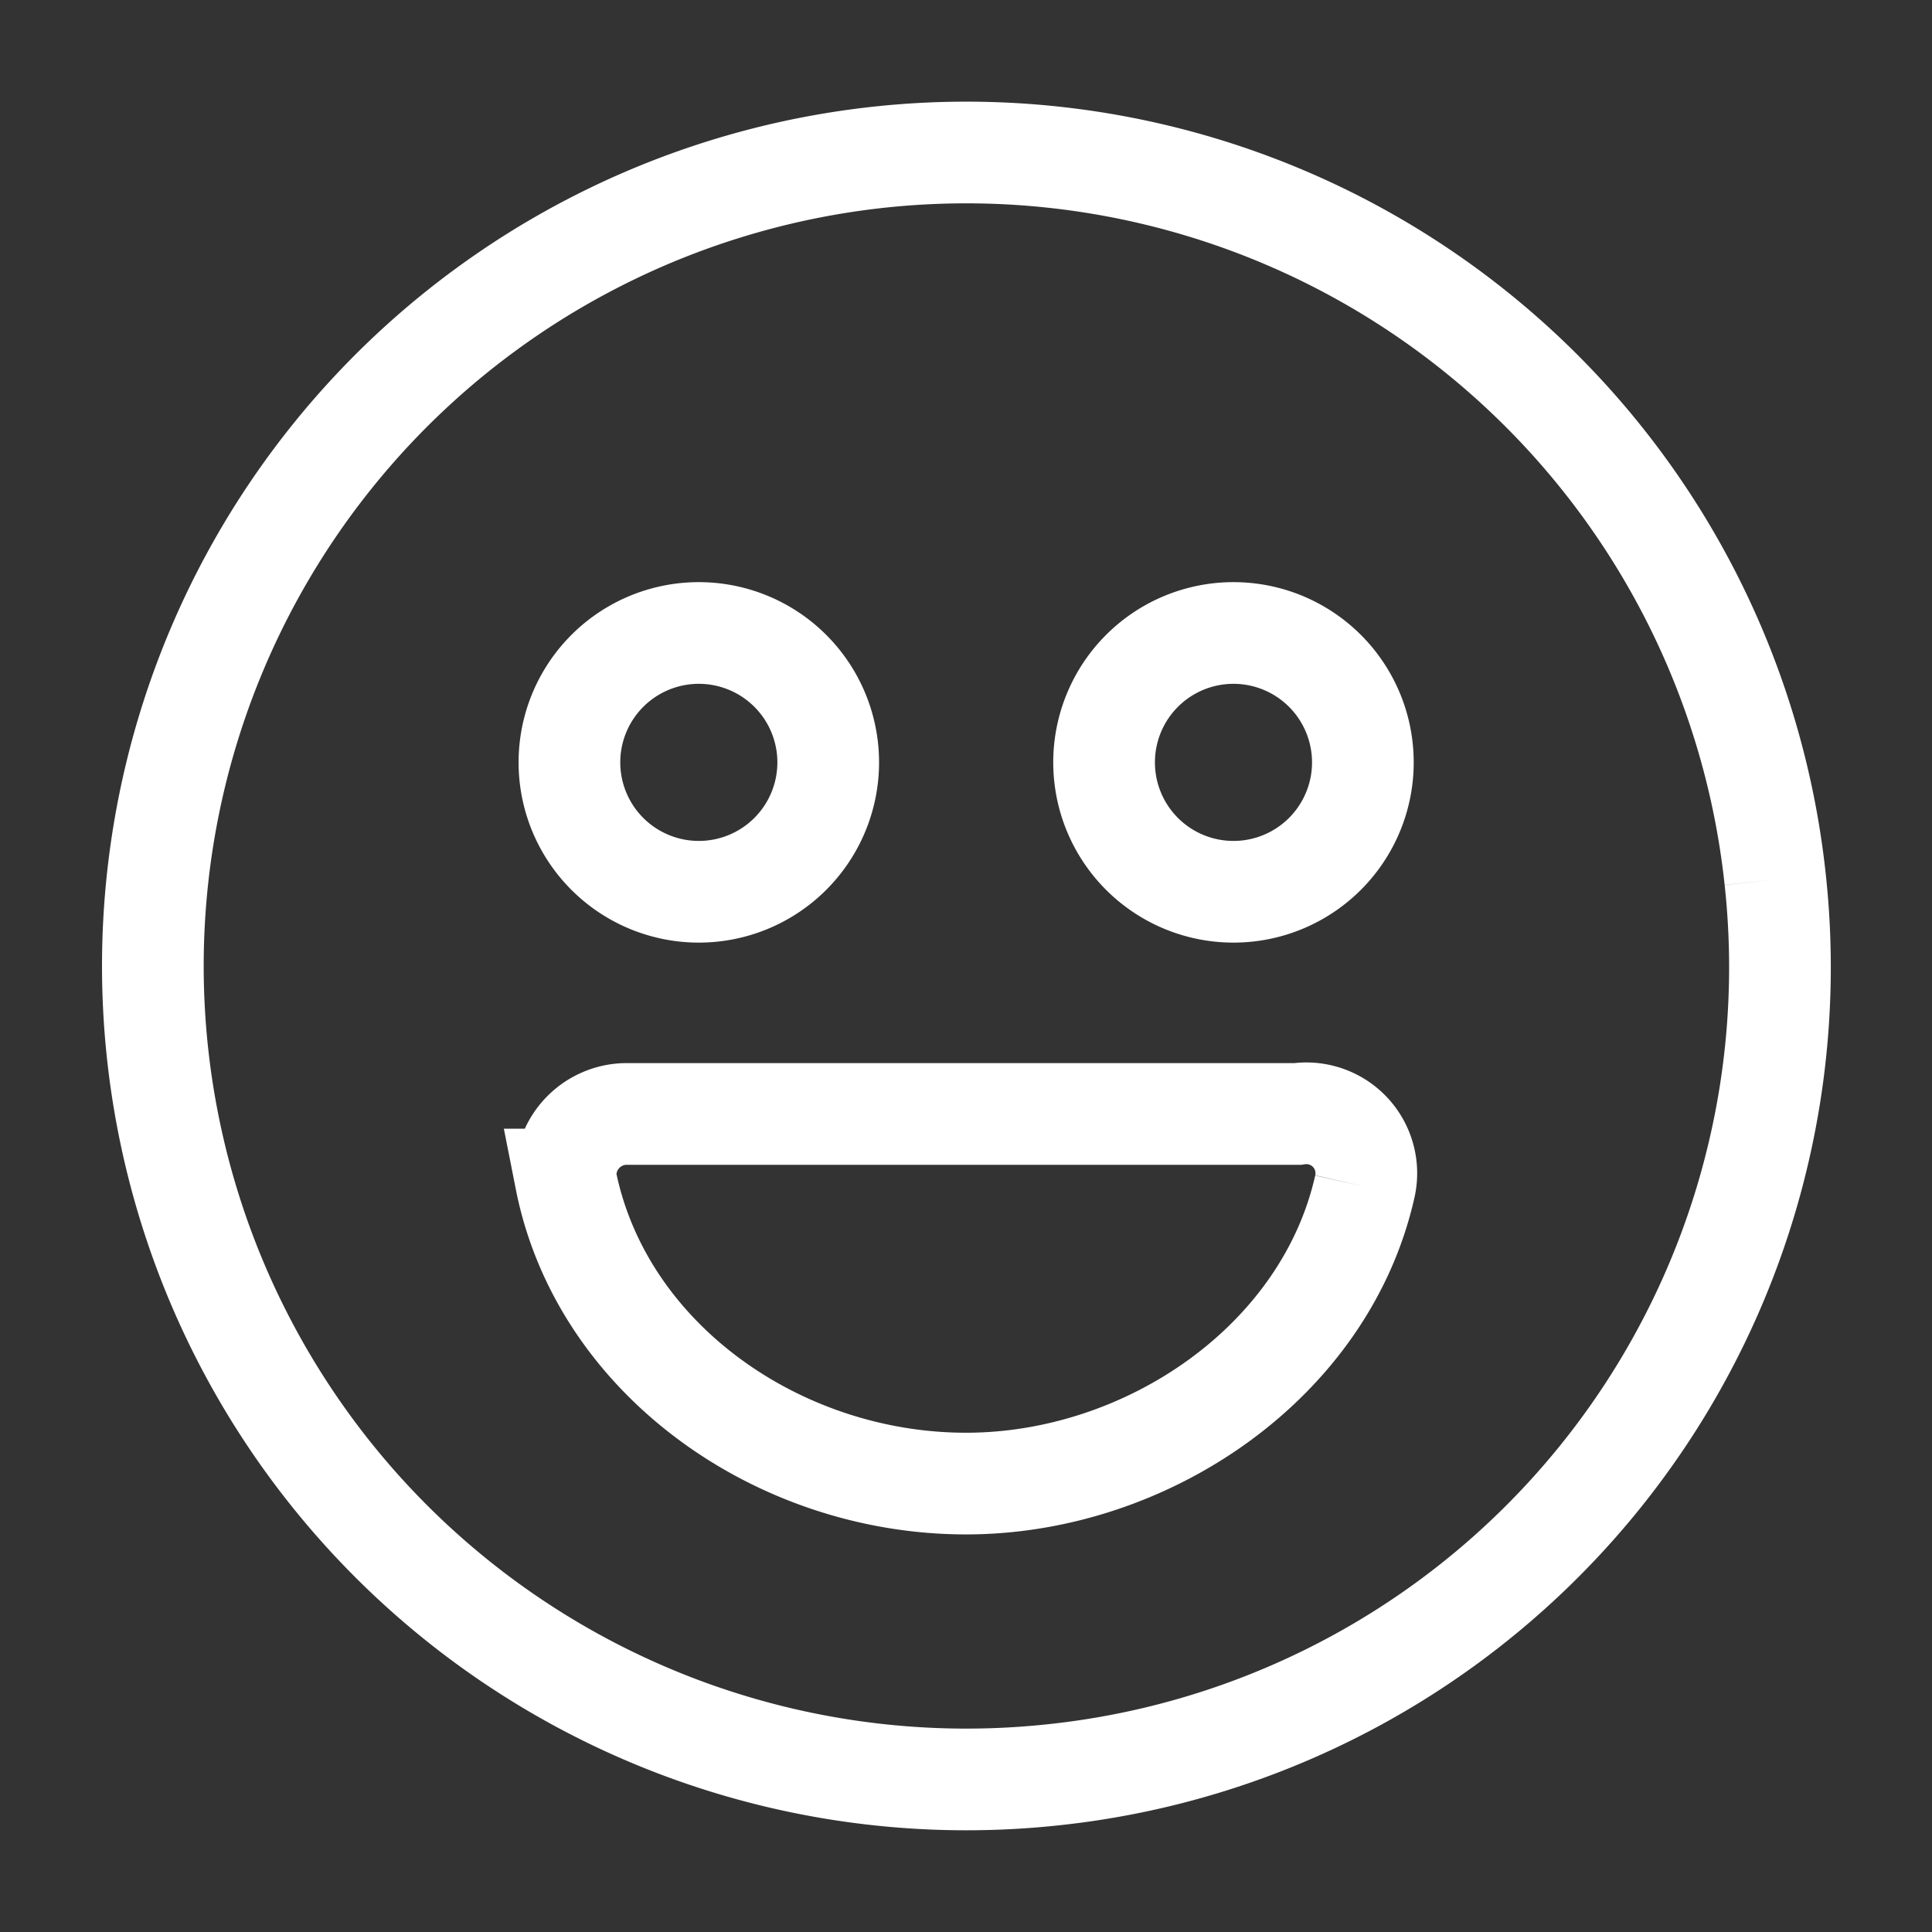
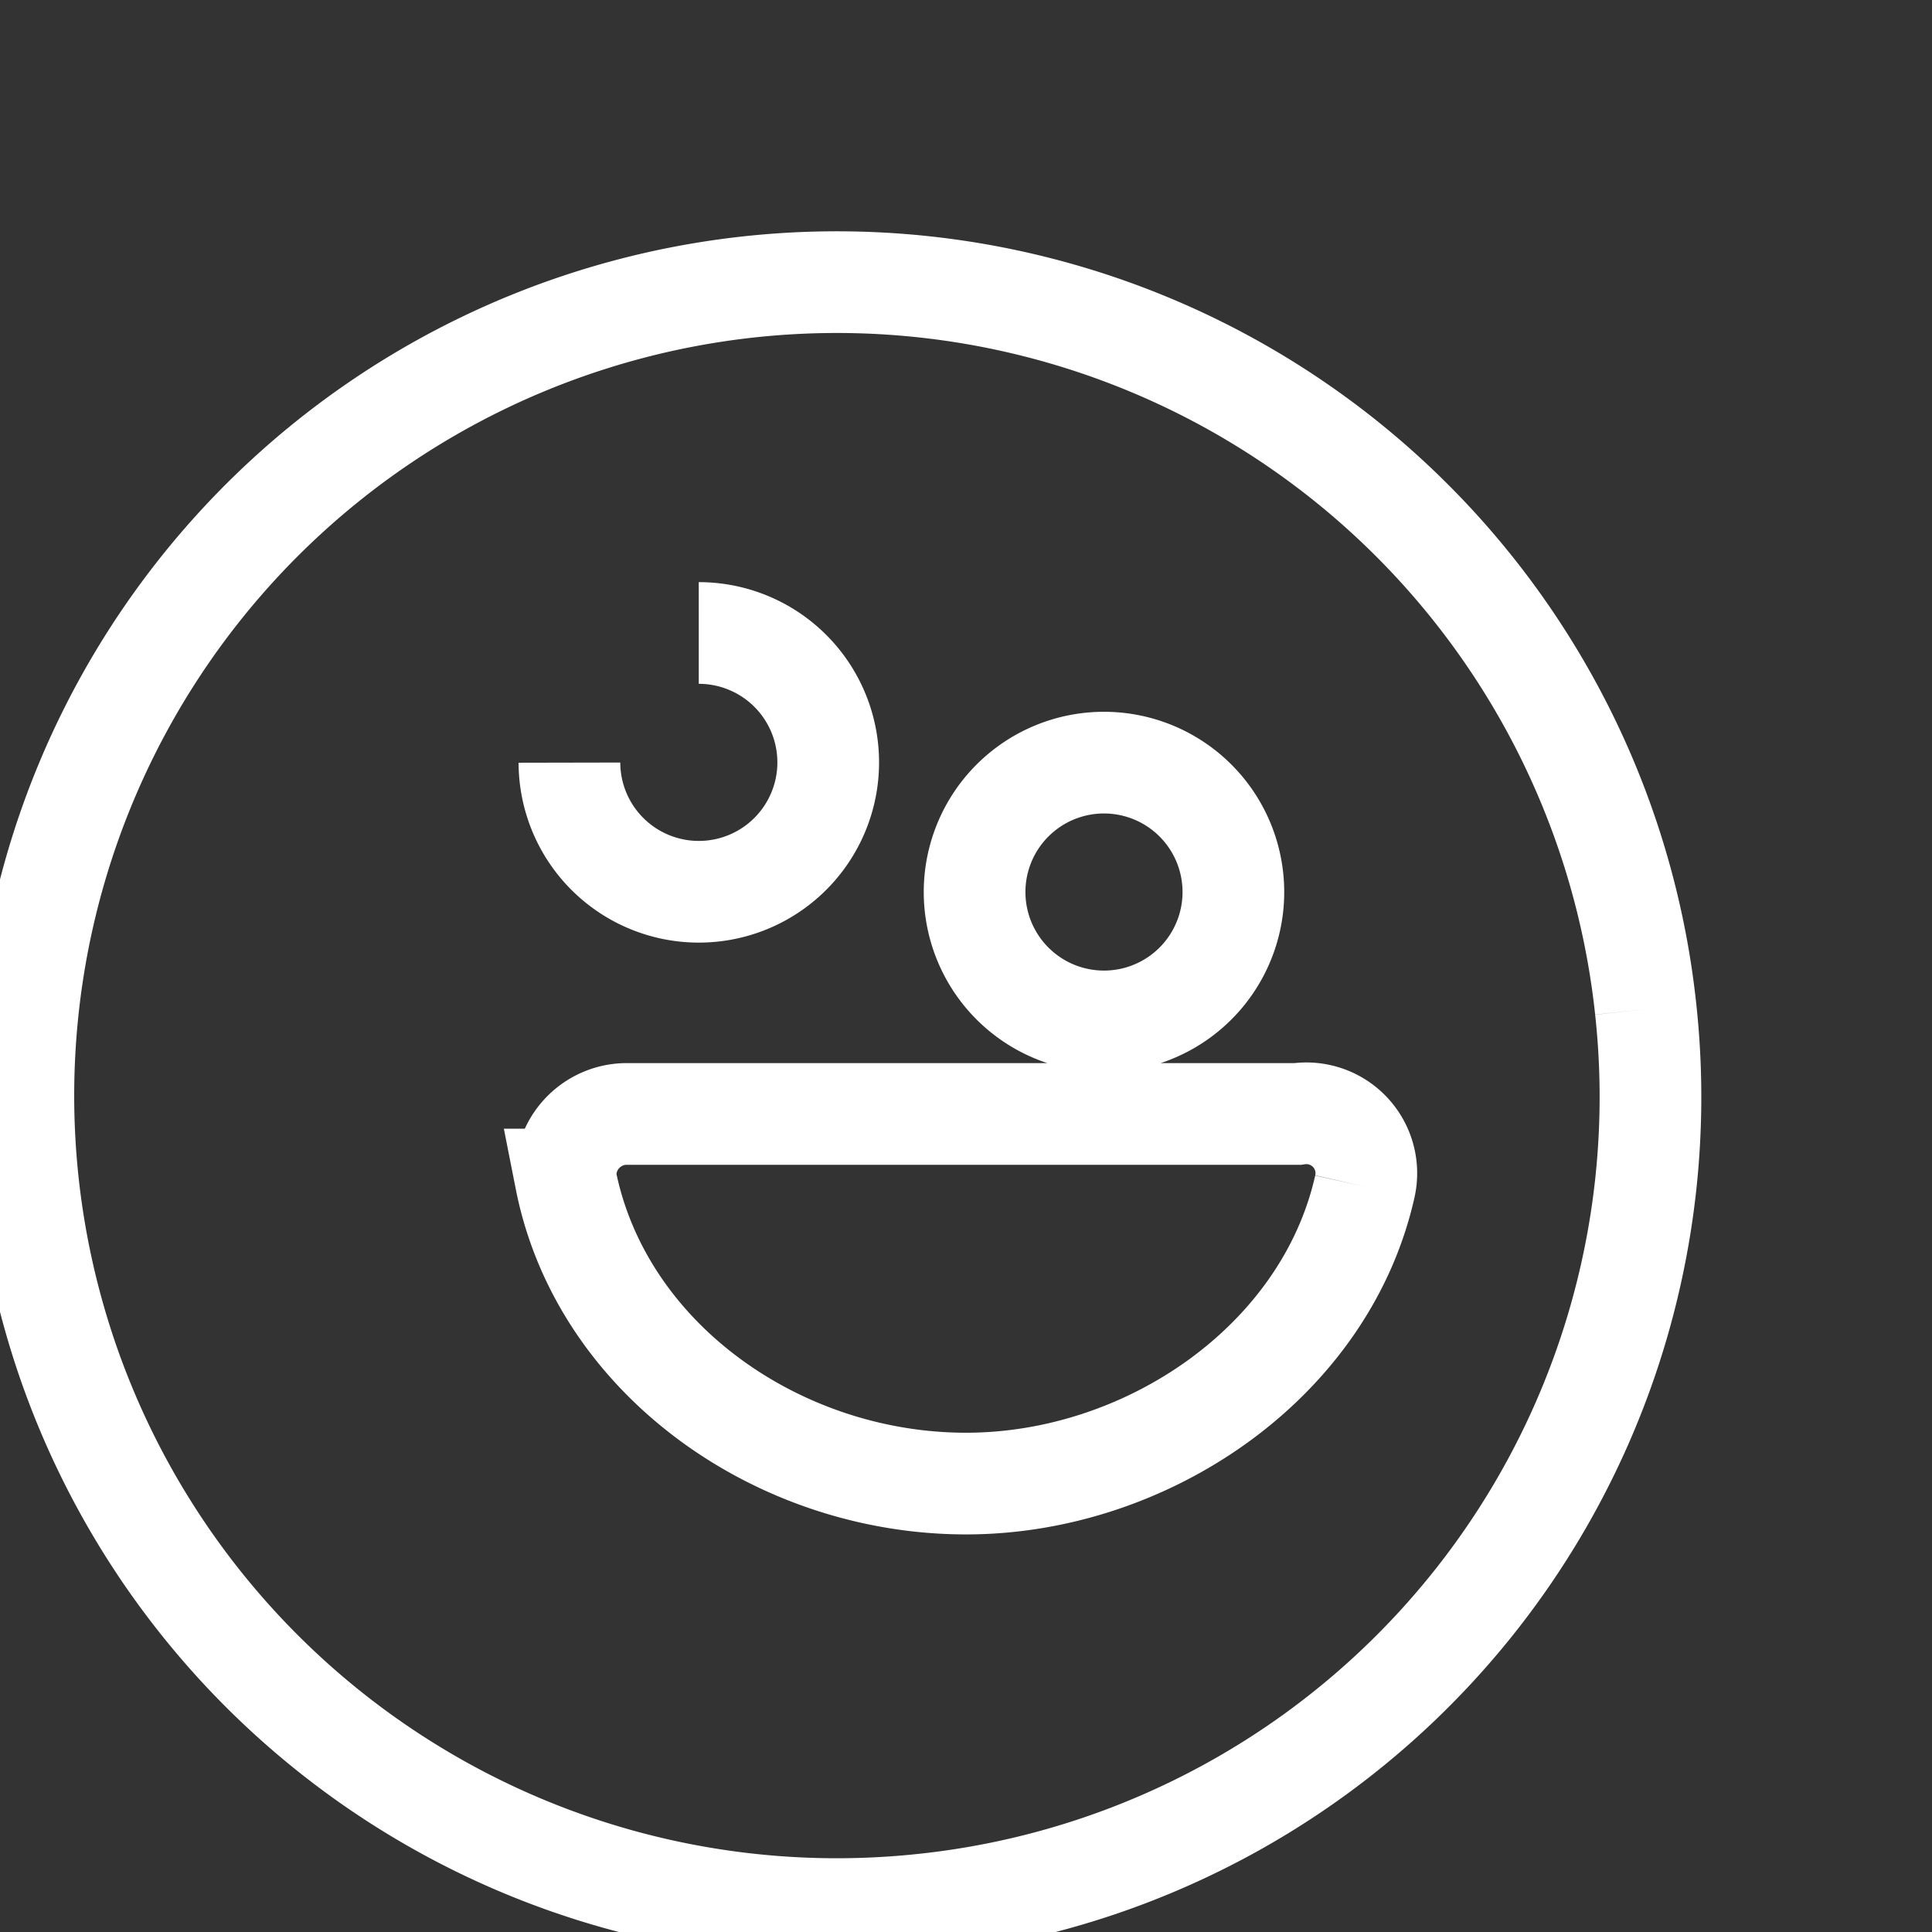
<svg xmlns="http://www.w3.org/2000/svg" width="38" height="38" viewBox="0 0 38 38">
  <rect x="0" y="0" width="38" height="38" fill="#333333" stroke="none" />
  <defs>
    <style>
      .cls-1 {
        fill: none;
        stroke: #fff;
        stroke-width: 2px;
        fill-rule: evenodd;
      }
    </style>
  </defs>
-   <path id="ruanicnim6" class="cls-1" d="M790.844,1357.34c-0.776,3.45-4.286,5.84-7.843,5.84-3.686,0-7.177-2.45-7.874-5.98a1.205,1.205,0,0,1,1.173-1.29h13.222a1.179,1.179,0,0,1,1.322,1.43m-13.1-10.89A2.545,2.545,0,1,1,775.2,1349a2.545,2.545,0,0,1,2.547-2.55m10.517,0a2.545,2.545,0,1,1-2.548,2.54,2.545,2.545,0,0,1,2.548-2.54m10.652,4.85a16,16,0,1,0-14.22,17.61,15.97,15.97,0,0,0,14.22-17.61" transform="translate(-764 -1334)" />
+   <path id="ruanicnim6" class="cls-1" d="M790.844,1357.34c-0.776,3.45-4.286,5.84-7.843,5.84-3.686,0-7.177-2.45-7.874-5.98a1.205,1.205,0,0,1,1.173-1.29h13.222a1.179,1.179,0,0,1,1.322,1.43m-13.1-10.89A2.545,2.545,0,1,1,775.2,1349m10.517,0a2.545,2.545,0,1,1-2.548,2.54,2.545,2.545,0,0,1,2.548-2.54m10.652,4.85a16,16,0,1,0-14.22,17.61,15.97,15.97,0,0,0,14.22-17.61" transform="translate(-764 -1334)" />
</svg>